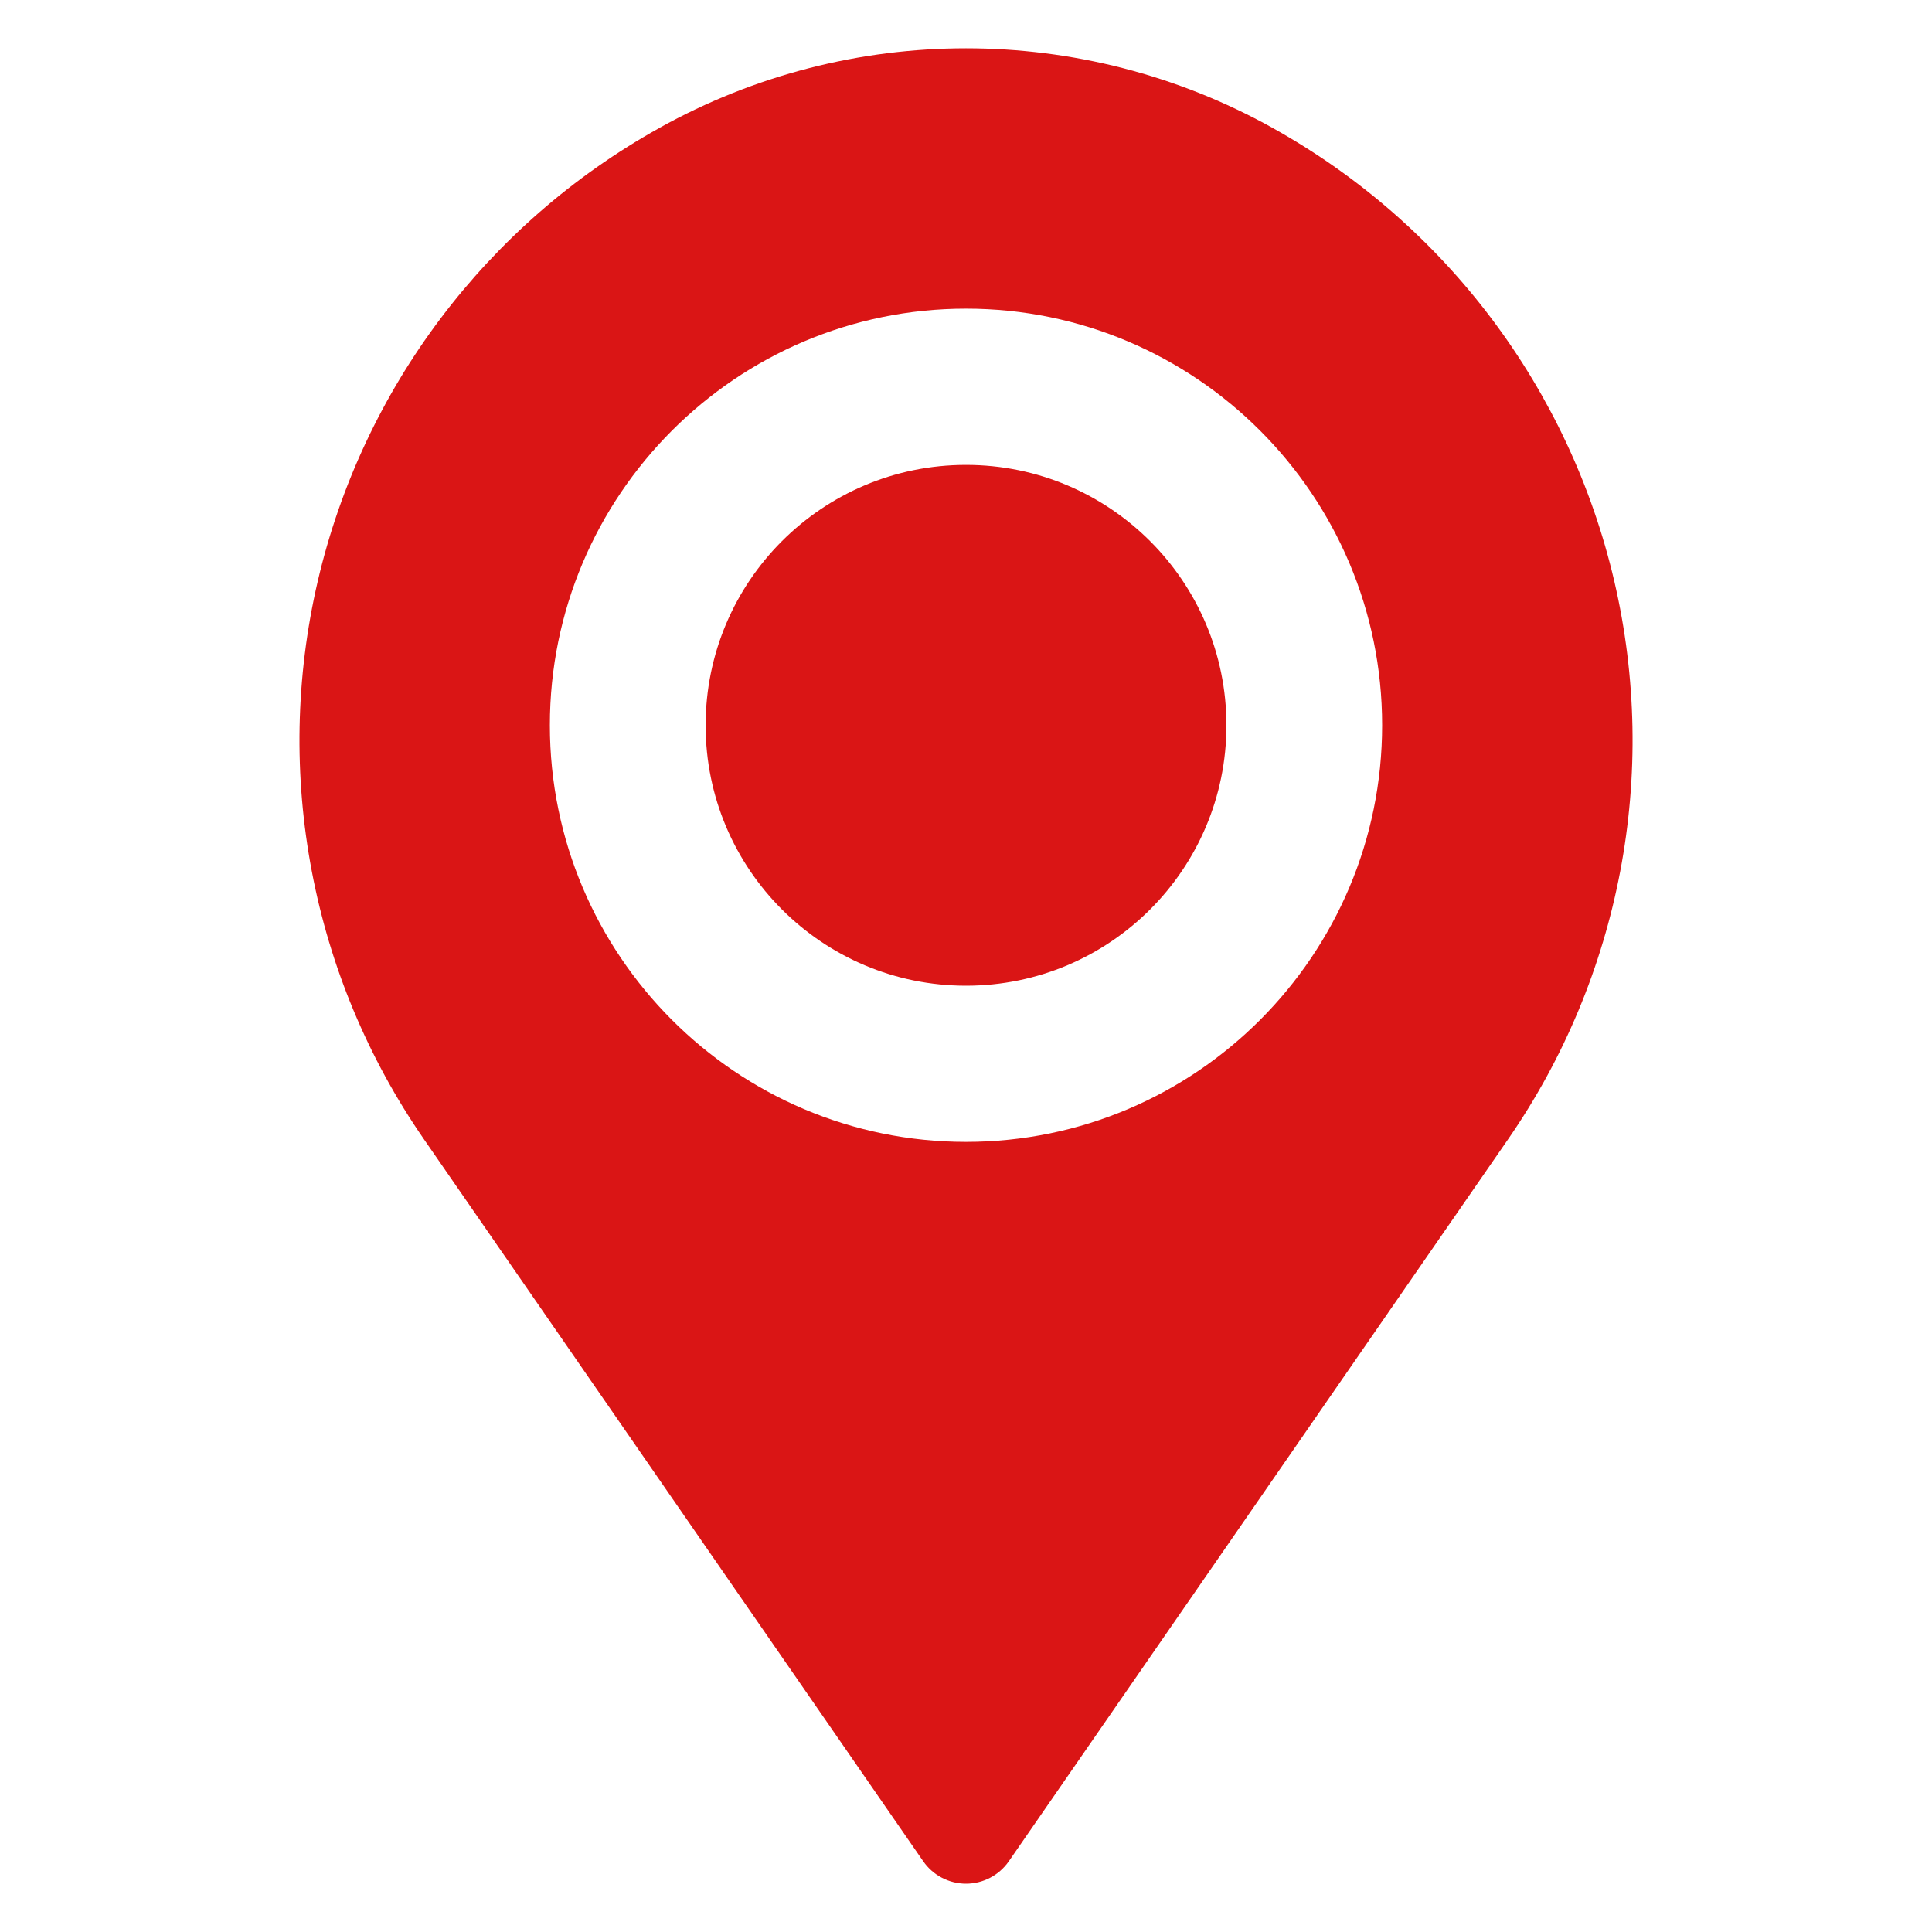
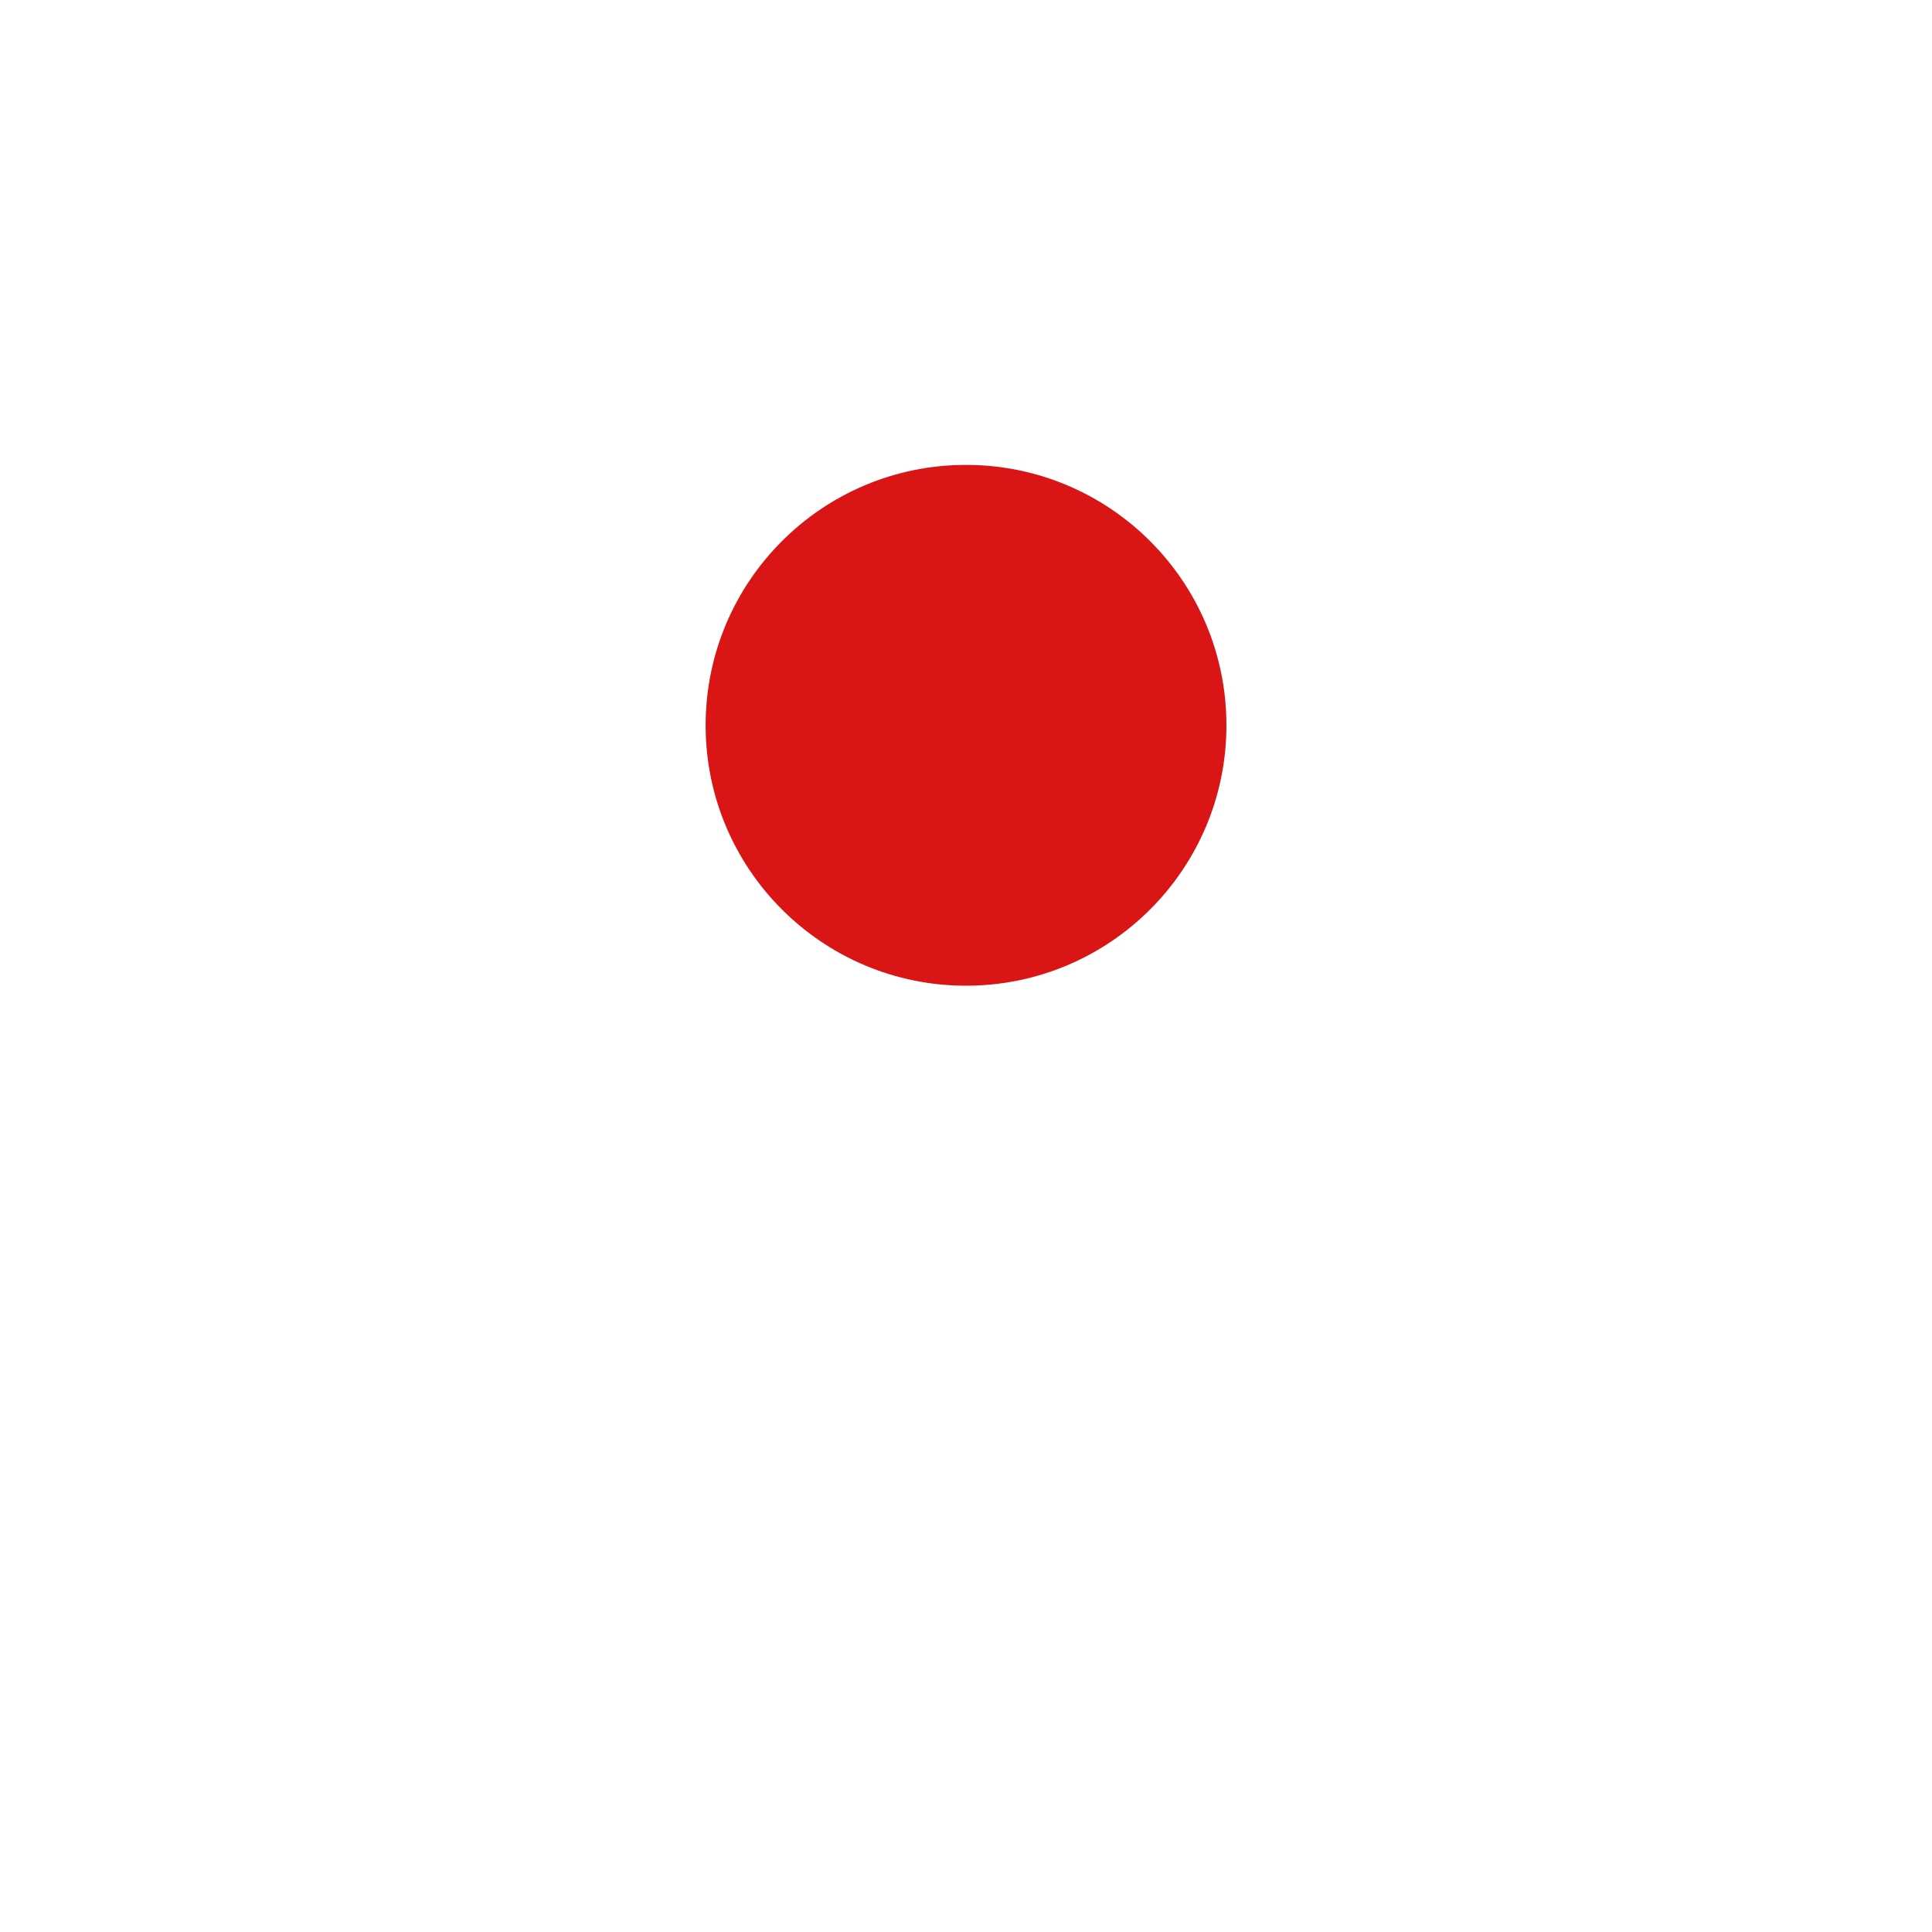
<svg xmlns="http://www.w3.org/2000/svg" viewBox="0 0 100 100" fill-rule="evenodd">
-   <path d="m34.145 6.613c9.859-5.484 21.852-5.484 31.711 0 0.004 0 0.008 0.004 0.012 0.008 8.941 4.973 15.363 13.496 17.688 23.465 2.32 9.973 0.324 20.461-5.496 28.879-10.34 14.953-21.27 30.762-25.844 37.375-0.504 0.727-1.332 1.16-2.215 1.16s-1.711-0.434-2.215-1.16c-4.574-6.613-15.504-22.422-25.844-37.375-5.82-8.418-7.816-18.906-5.496-28.879 2.324-9.969 8.746-18.492 17.688-23.465 0.004-0.004 0.008-0.008 0.012-0.008zm15.855 9.363c11.891 0 21.539 9.664 21.539 21.562 0 11.902-9.648 21.566-21.539 21.566-11.887 0-21.539-9.664-21.539-21.566 0-11.898 9.652-21.562 21.539-21.562z" fill="#da1515" />
  <path d="m63.48 37.543c0 7.441-6.035 13.477-13.48 13.477-7.441 0-13.477-6.035-13.477-13.477 0-7.445 6.035-13.48 13.477-13.48 7.445 0 13.48 6.035 13.48 13.48" fill="#da1515" />
</svg>